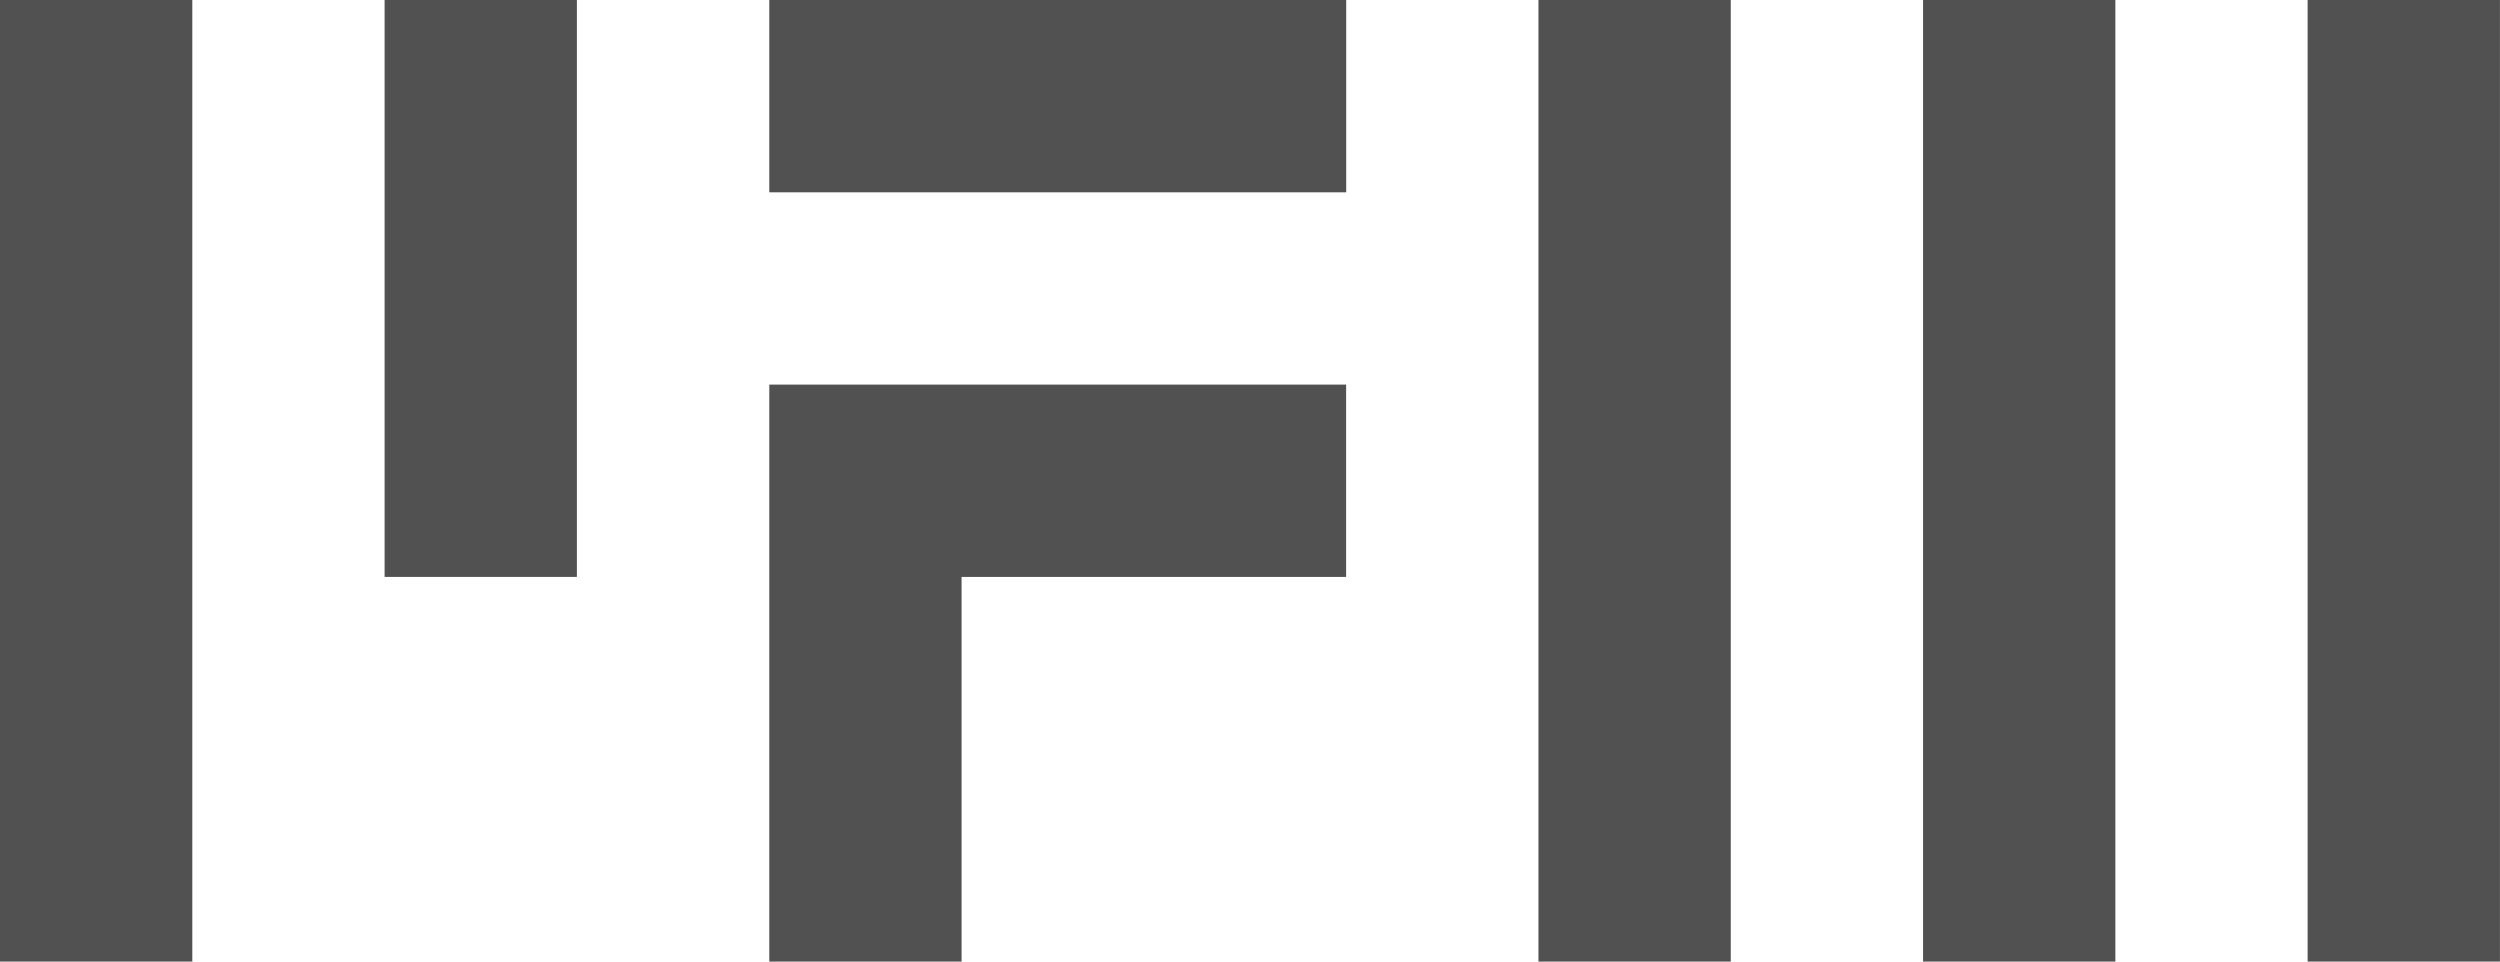
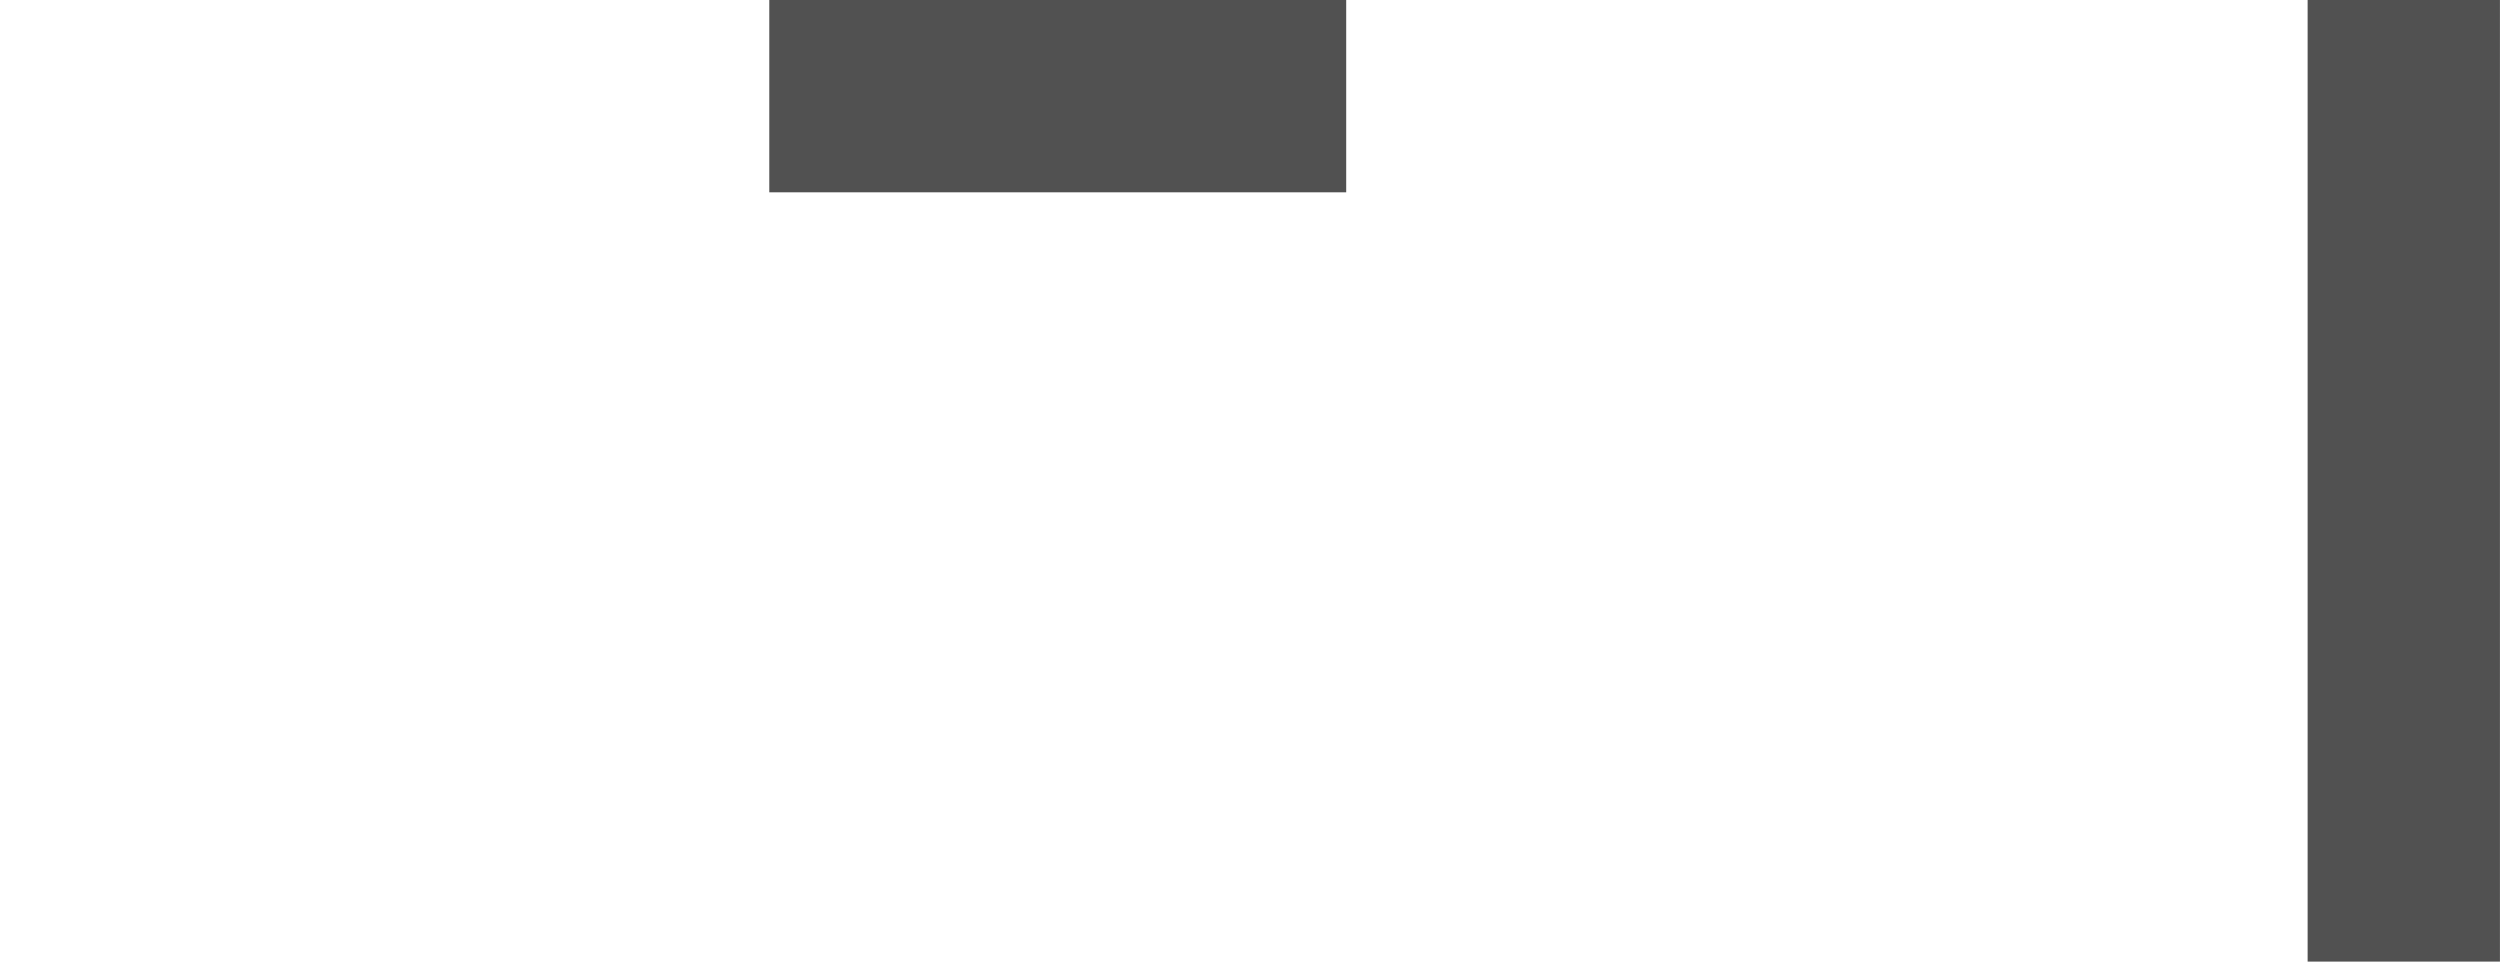
<svg xmlns="http://www.w3.org/2000/svg" version="1.1" id="Layer_1" x="0px" y="0px" width="83.197px" height="32px" viewBox="0 0 83.197 32" enable-background="new 0 0 83.197 32" xml:space="preserve">
  <g>
-     <rect x="0" fill="#515151" width="6.4" height="32" />
-     <rect x="12.799" fill="#515151" width="6.399" height="19.199" />
-     <polygon fill="#515151" points="25.601,12.8 25.601,32 32,32 32,19.199 44.797,19.199 44.797,12.8  " />
    <rect x="25.601" fill="#515151" width="19.199" height="6.4" />
-     <rect x="51.198" fill="#515151" width="6.4" height="32" />
-     <rect x="63.997" fill="#515151" width="6.4" height="32" />
    <rect x="76.795" fill="#515151" width="6.4" height="32" />
  </g>
</svg>